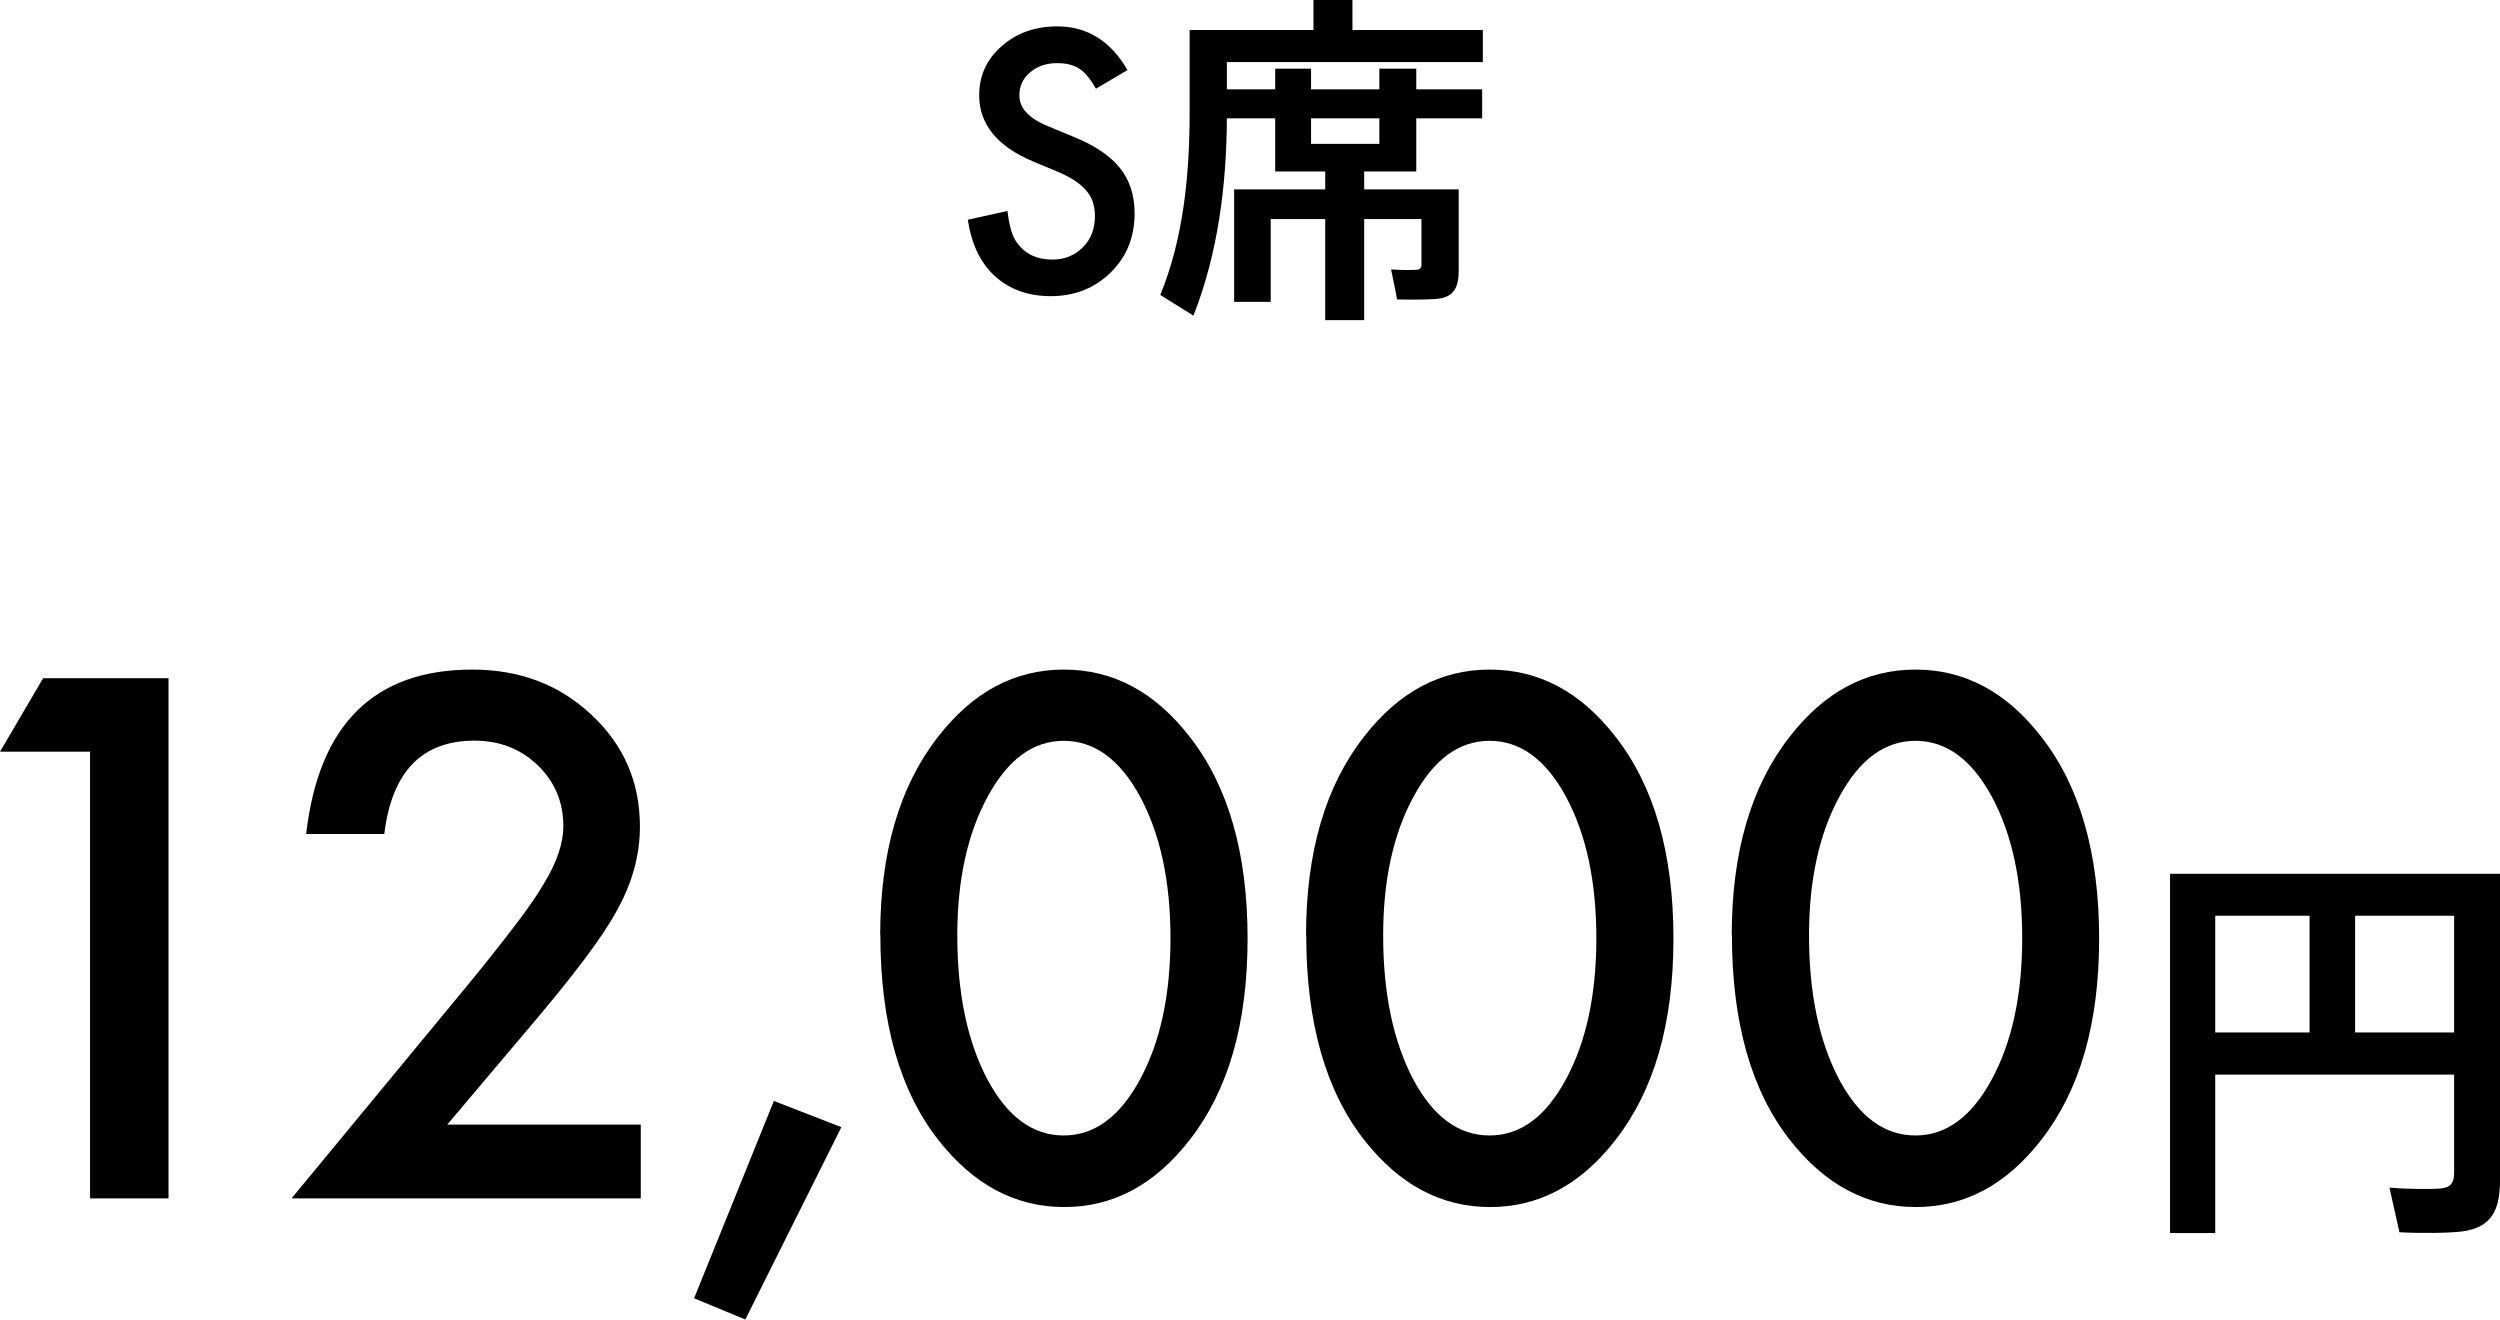
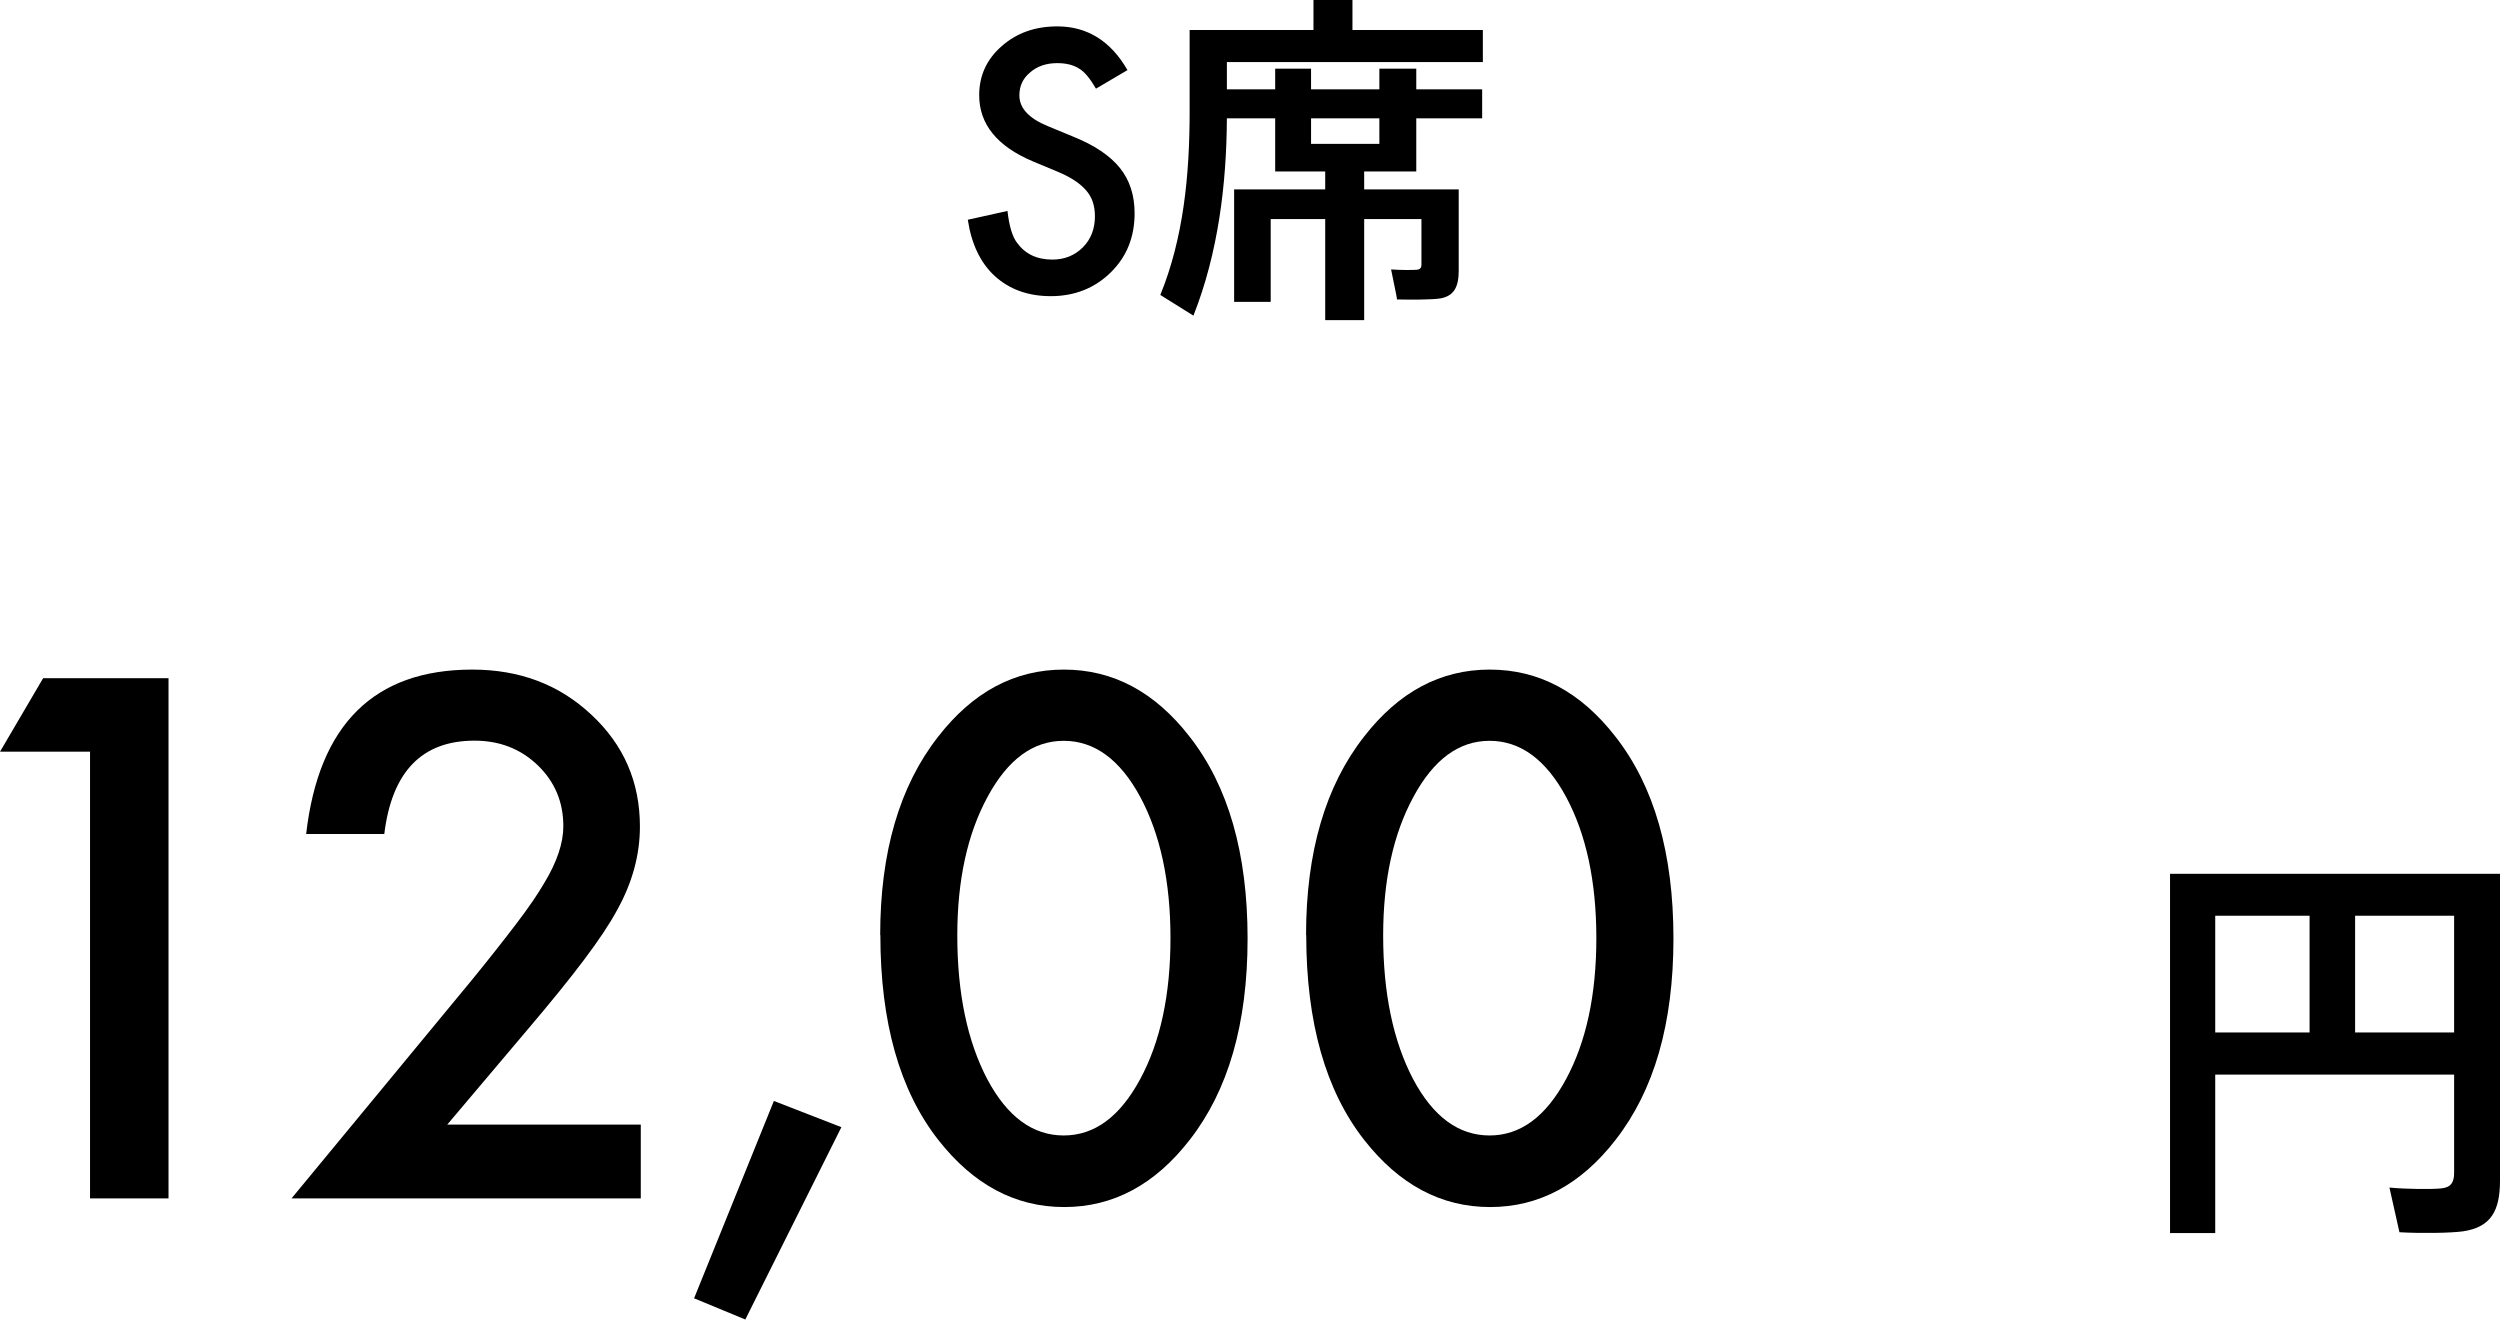
<svg xmlns="http://www.w3.org/2000/svg" id="_レイヤー_2" data-name="レイヤー 2" viewBox="0 0 144.94 76.51">
  <g id="text">
    <g>
      <path d="M65.39,4.05l-1.85,1.09c-.35-.6-.67-.99-.99-1.17-.33-.21-.75-.31-1.26-.31-.63,0-1.16.18-1.57.54-.42.35-.62.79-.62,1.33,0,.74.55,1.33,1.64,1.78l1.5.62c1.22.49,2.12,1.1,2.69,1.81s.85,1.59.85,2.62c0,1.39-.46,2.53-1.39,3.44-.93.91-2.09,1.37-3.47,1.37-1.31,0-2.39-.39-3.24-1.16-.84-.77-1.36-1.87-1.57-3.27l2.3-.51c.1.89.29,1.5.55,1.84.47.65,1.15.98,2.05.98.71,0,1.3-.24,1.77-.71s.7-1.08.7-1.81c0-.29-.04-.56-.12-.81s-.21-.47-.38-.67-.4-.4-.67-.58-.6-.35-.98-.51l-1.46-.61c-2.06-.87-3.1-2.15-3.1-3.83,0-1.13.43-2.08,1.3-2.84.87-.77,1.94-1.15,3.23-1.15,1.74,0,3.1.85,4.07,2.54Z" />
      <path d="M83.61,10.98h.96v4.72c0,.94-.28,1.46-1.06,1.6-.5.08-1.68.08-2.52.06,0-.06,0-.1-.34-1.74.52.04,1.26.04,1.48.02.2-.02.28-.1.28-.3v-2.64h-3.32v5.86h-2.26v-5.86h-3.16v4.8h-2.12v-6.52h5.28v-1.04h-2.9v-3.08h-2.8c-.02,3.8-.5,7.8-1.94,11.44l-1.92-1.2c1.34-3.28,1.7-6.94,1.7-10.62V1.74h7.18V0h2.26v1.74h7.56v1.86h-14.84v1.58h2.8v-1.2h2.08v1.2h3.96v-1.2h2.14v1.2h3.82v1.68h-3.82v3.08h-3.02v1.04h4.52ZM76.01,6.86v1.48h3.96v-1.48h-3.96Z" />
      <path d="M5.21,43.58H0l2.5-4.26h7.27v30.16h-4.55v-25.9Z" />
-       <path d="M25.92,65.2h11.23v4.28h-20.25l10.47-12.68c1.03-1.26,1.89-2.36,2.59-3.28.7-.92,1.23-1.7,1.59-2.32.74-1.22,1.11-2.32,1.11-3.3,0-1.41-.5-2.58-1.48-3.53-.99-.95-2.21-1.43-3.67-1.43-3.05,0-4.79,1.8-5.23,5.41h-4.53c.73-6.35,3.94-9.53,9.63-9.53,2.75,0,5.05.87,6.91,2.62,1.88,1.75,2.81,3.91,2.81,6.48,0,1.64-.44,3.25-1.31,4.82-.44.82-1.09,1.79-1.94,2.92-.85,1.13-1.93,2.46-3.23,3.99l-4.69,5.55Z" />
+       <path d="M25.92,65.2h11.23v4.28h-20.25l10.47-12.68c1.03-1.26,1.89-2.36,2.59-3.28.7-.92,1.23-1.7,1.59-2.32.74-1.22,1.11-2.32,1.11-3.3,0-1.41-.5-2.58-1.48-3.53-.99-.95-2.21-1.43-3.67-1.43-3.05,0-4.79,1.8-5.23,5.41h-4.53c.73-6.35,3.94-9.53,9.63-9.53,2.75,0,5.05.87,6.91,2.62,1.88,1.75,2.81,3.91,2.81,6.48,0,1.64-.44,3.25-1.31,4.82-.44.82-1.09,1.79-1.94,2.92-.85,1.13-1.93,2.46-3.23,3.99l-4.69,5.55" />
      <path d="M44.87,63.83l3.91,1.52-5.57,11.15-2.97-1.23,4.63-11.45Z" />
      <path d="M51.03,54.21c0-4.8,1.12-8.64,3.36-11.5,2.01-2.59,4.43-3.89,7.29-3.89s5.28,1.3,7.29,3.89c2.24,2.86,3.36,6.76,3.36,11.7s-1.12,8.81-3.36,11.68c-2.01,2.59-4.43,3.89-7.27,3.89s-5.27-1.3-7.3-3.89c-2.24-2.86-3.36-6.82-3.36-11.88ZM55.5,54.23c0,3.35.58,6.13,1.74,8.34,1.16,2.18,2.64,3.26,4.43,3.26s3.26-1.09,4.43-3.26c1.17-2.16,1.76-4.89,1.76-8.18s-.59-6.03-1.76-8.2c-1.17-2.16-2.65-3.24-4.43-3.24s-3.24,1.08-4.41,3.24c-1.17,2.15-1.76,4.83-1.76,8.05Z" />
      <path d="M75.72,54.21c0-4.8,1.12-8.64,3.36-11.5,2.01-2.59,4.43-3.89,7.29-3.89s5.28,1.3,7.29,3.89c2.24,2.86,3.36,6.76,3.36,11.7s-1.12,8.81-3.36,11.68c-2.01,2.59-4.43,3.89-7.27,3.89s-5.27-1.3-7.3-3.89c-2.24-2.86-3.36-6.82-3.36-11.88ZM80.19,54.23c0,3.35.58,6.13,1.74,8.34,1.16,2.18,2.64,3.26,4.43,3.26s3.26-1.09,4.43-3.26c1.17-2.16,1.76-4.89,1.76-8.18s-.59-6.03-1.76-8.2c-1.17-2.16-2.65-3.24-4.43-3.24s-3.24,1.08-4.41,3.24c-1.17,2.15-1.76,4.83-1.76,8.05Z" />
-       <path d="M100.4,54.21c0-4.8,1.12-8.64,3.36-11.5,2.01-2.59,4.43-3.89,7.29-3.89s5.28,1.3,7.29,3.89c2.24,2.86,3.36,6.76,3.36,11.7s-1.12,8.81-3.36,11.68c-2.01,2.59-4.43,3.89-7.27,3.89s-5.27-1.3-7.3-3.89c-2.24-2.86-3.36-6.82-3.36-11.88ZM104.88,54.23c0,3.35.58,6.13,1.74,8.34,1.16,2.18,2.64,3.26,4.43,3.26s3.26-1.09,4.43-3.26c1.17-2.16,1.76-4.89,1.76-8.18s-.59-6.03-1.76-8.2c-1.17-2.16-2.65-3.24-4.43-3.24s-3.24,1.08-4.41,3.24c-1.17,2.15-1.76,4.83-1.76,8.05Z" />
      <path d="M128.43,62.3v9.19h-2.62v-20.83h19.13v17.78c0,1.73-.5,2.71-2.16,2.95-.74.1-2.45.12-3.67.05l-.58-2.59c1.06.1,2.47.1,2.98.05.6-.05.77-.36.77-.91v-5.69h-13.85ZM133.9,59.86v-6.77h-5.47v6.77h5.47ZM142.28,59.86v-6.77h-5.74v6.77h5.74Z" />
    </g>
  </g>
</svg>